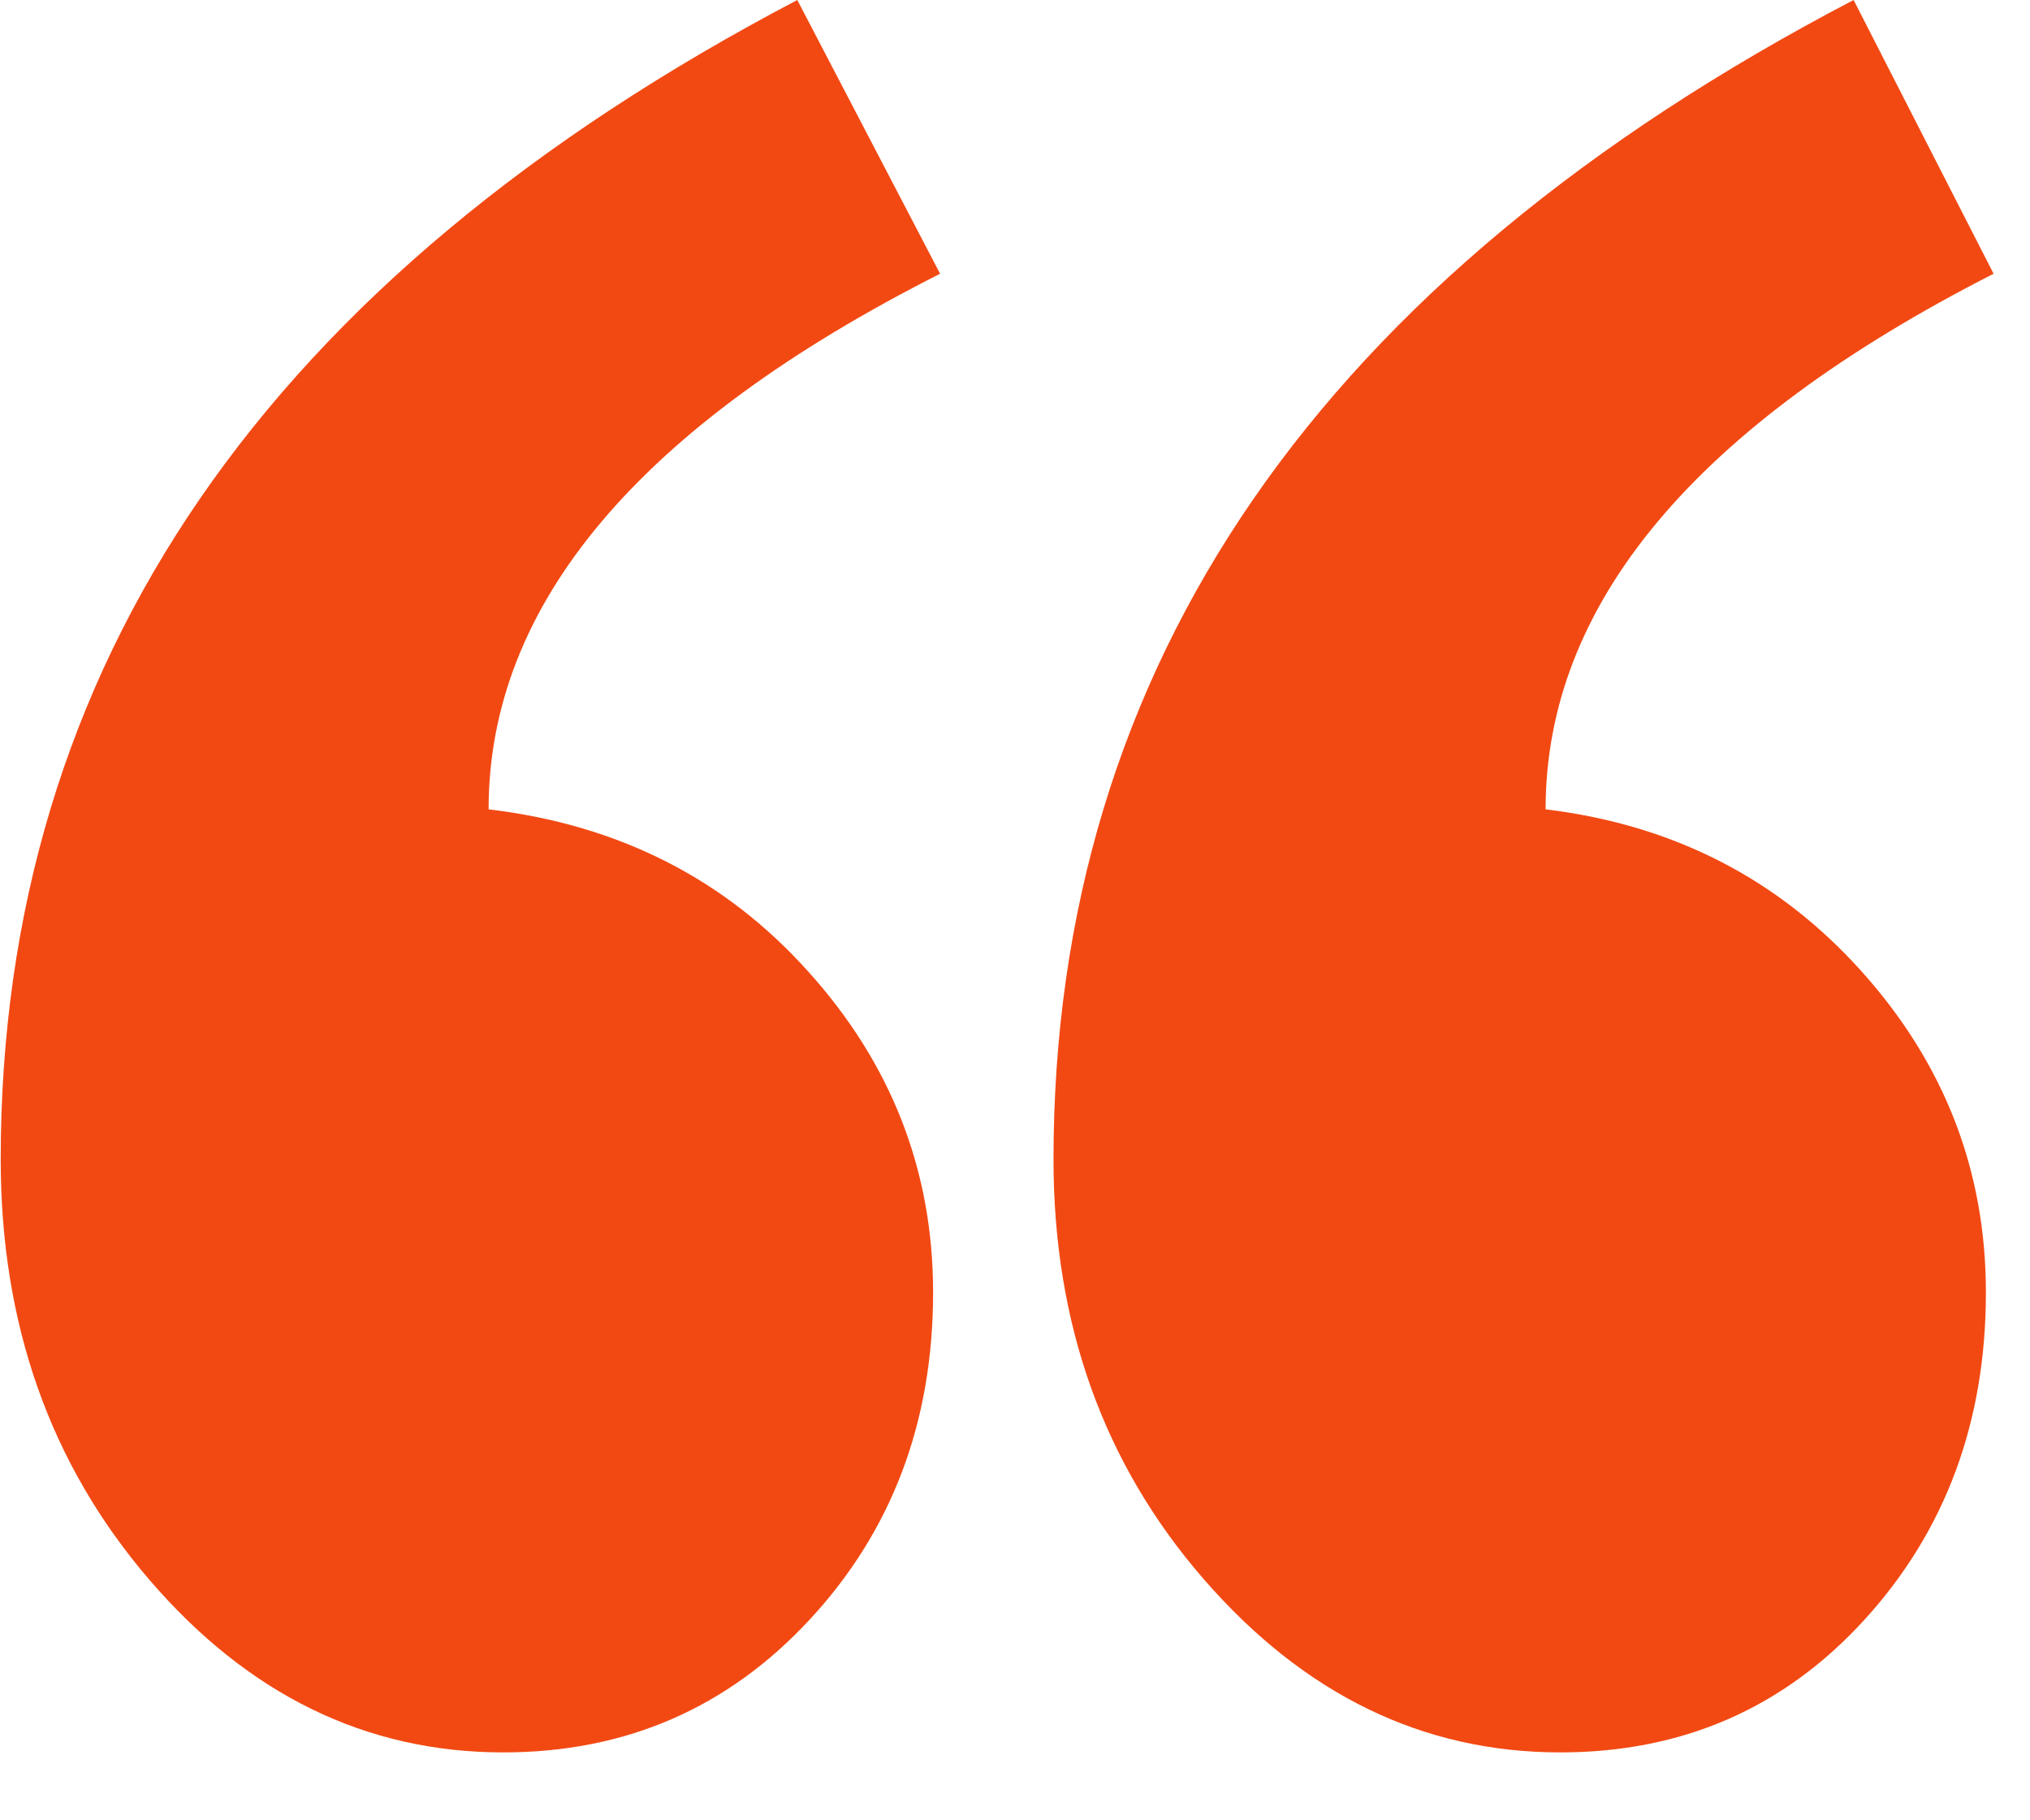
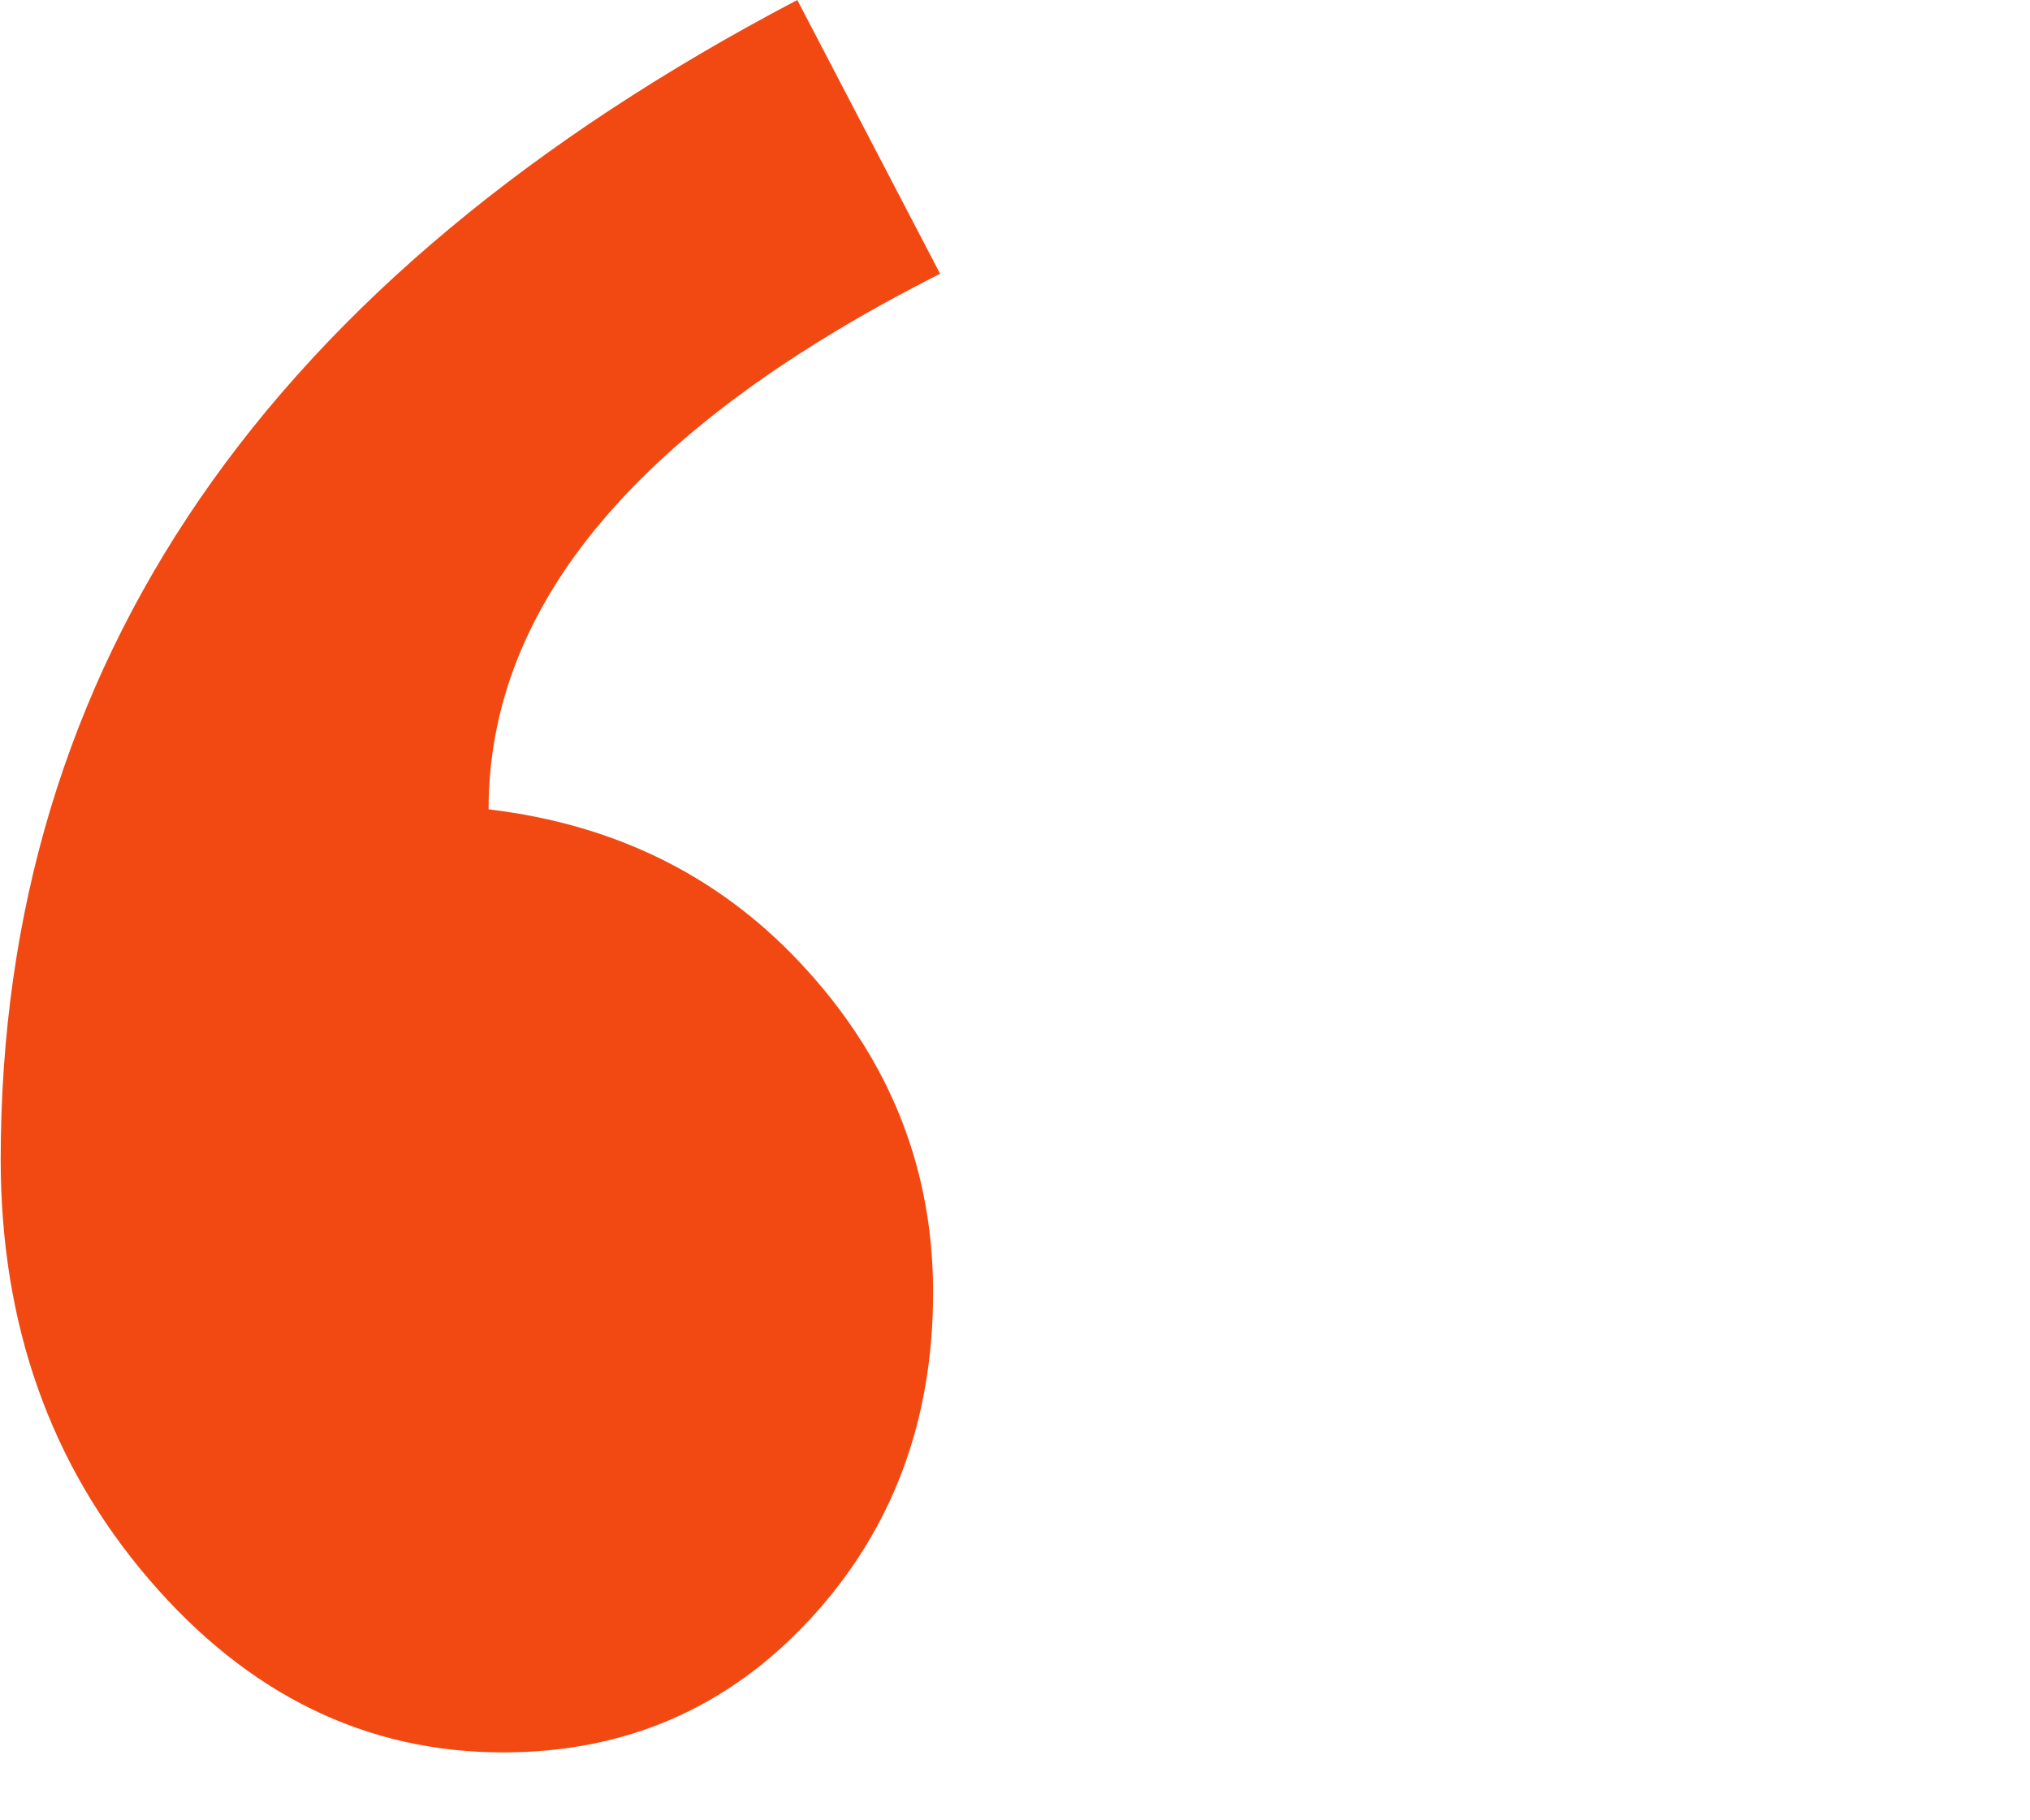
<svg xmlns="http://www.w3.org/2000/svg" version="1.2" viewBox="0 0 29 26" width="29" height="26">
  <style>
		.s0 { fill: #f24913 } 
	</style>
-   <path fill-rule="evenodd" class="s0" d="m28.48 3.91q-6.4 3.26-6.4 7.65 2.73 0.33 4.51 2.31 1.78 1.98 1.78 4.59 0 2.77-1.73 4.67-1.73 1.9-4.35 1.9-2.94 0-5.09-2.47-2.15-2.47-2.15-6 0-10.59 11.43-16.56zm-15.05 0q-6.45 3.26-6.45 7.65 2.78 0.33 4.56 2.31 1.79 1.98 1.79 4.59 0 2.77-1.76 4.67-1.76 1.9-4.38 1.9-2.94 0-5.06-2.47-2.12-2.47-2.12-6 0-10.59 11.38-16.56z" />
+   <path fill-rule="evenodd" class="s0" d="m28.48 3.91zm-15.05 0q-6.45 3.26-6.45 7.65 2.78 0.33 4.56 2.31 1.79 1.98 1.79 4.59 0 2.77-1.76 4.67-1.76 1.9-4.38 1.9-2.94 0-5.06-2.47-2.12-2.47-2.12-6 0-10.59 11.38-16.56z" />
</svg>